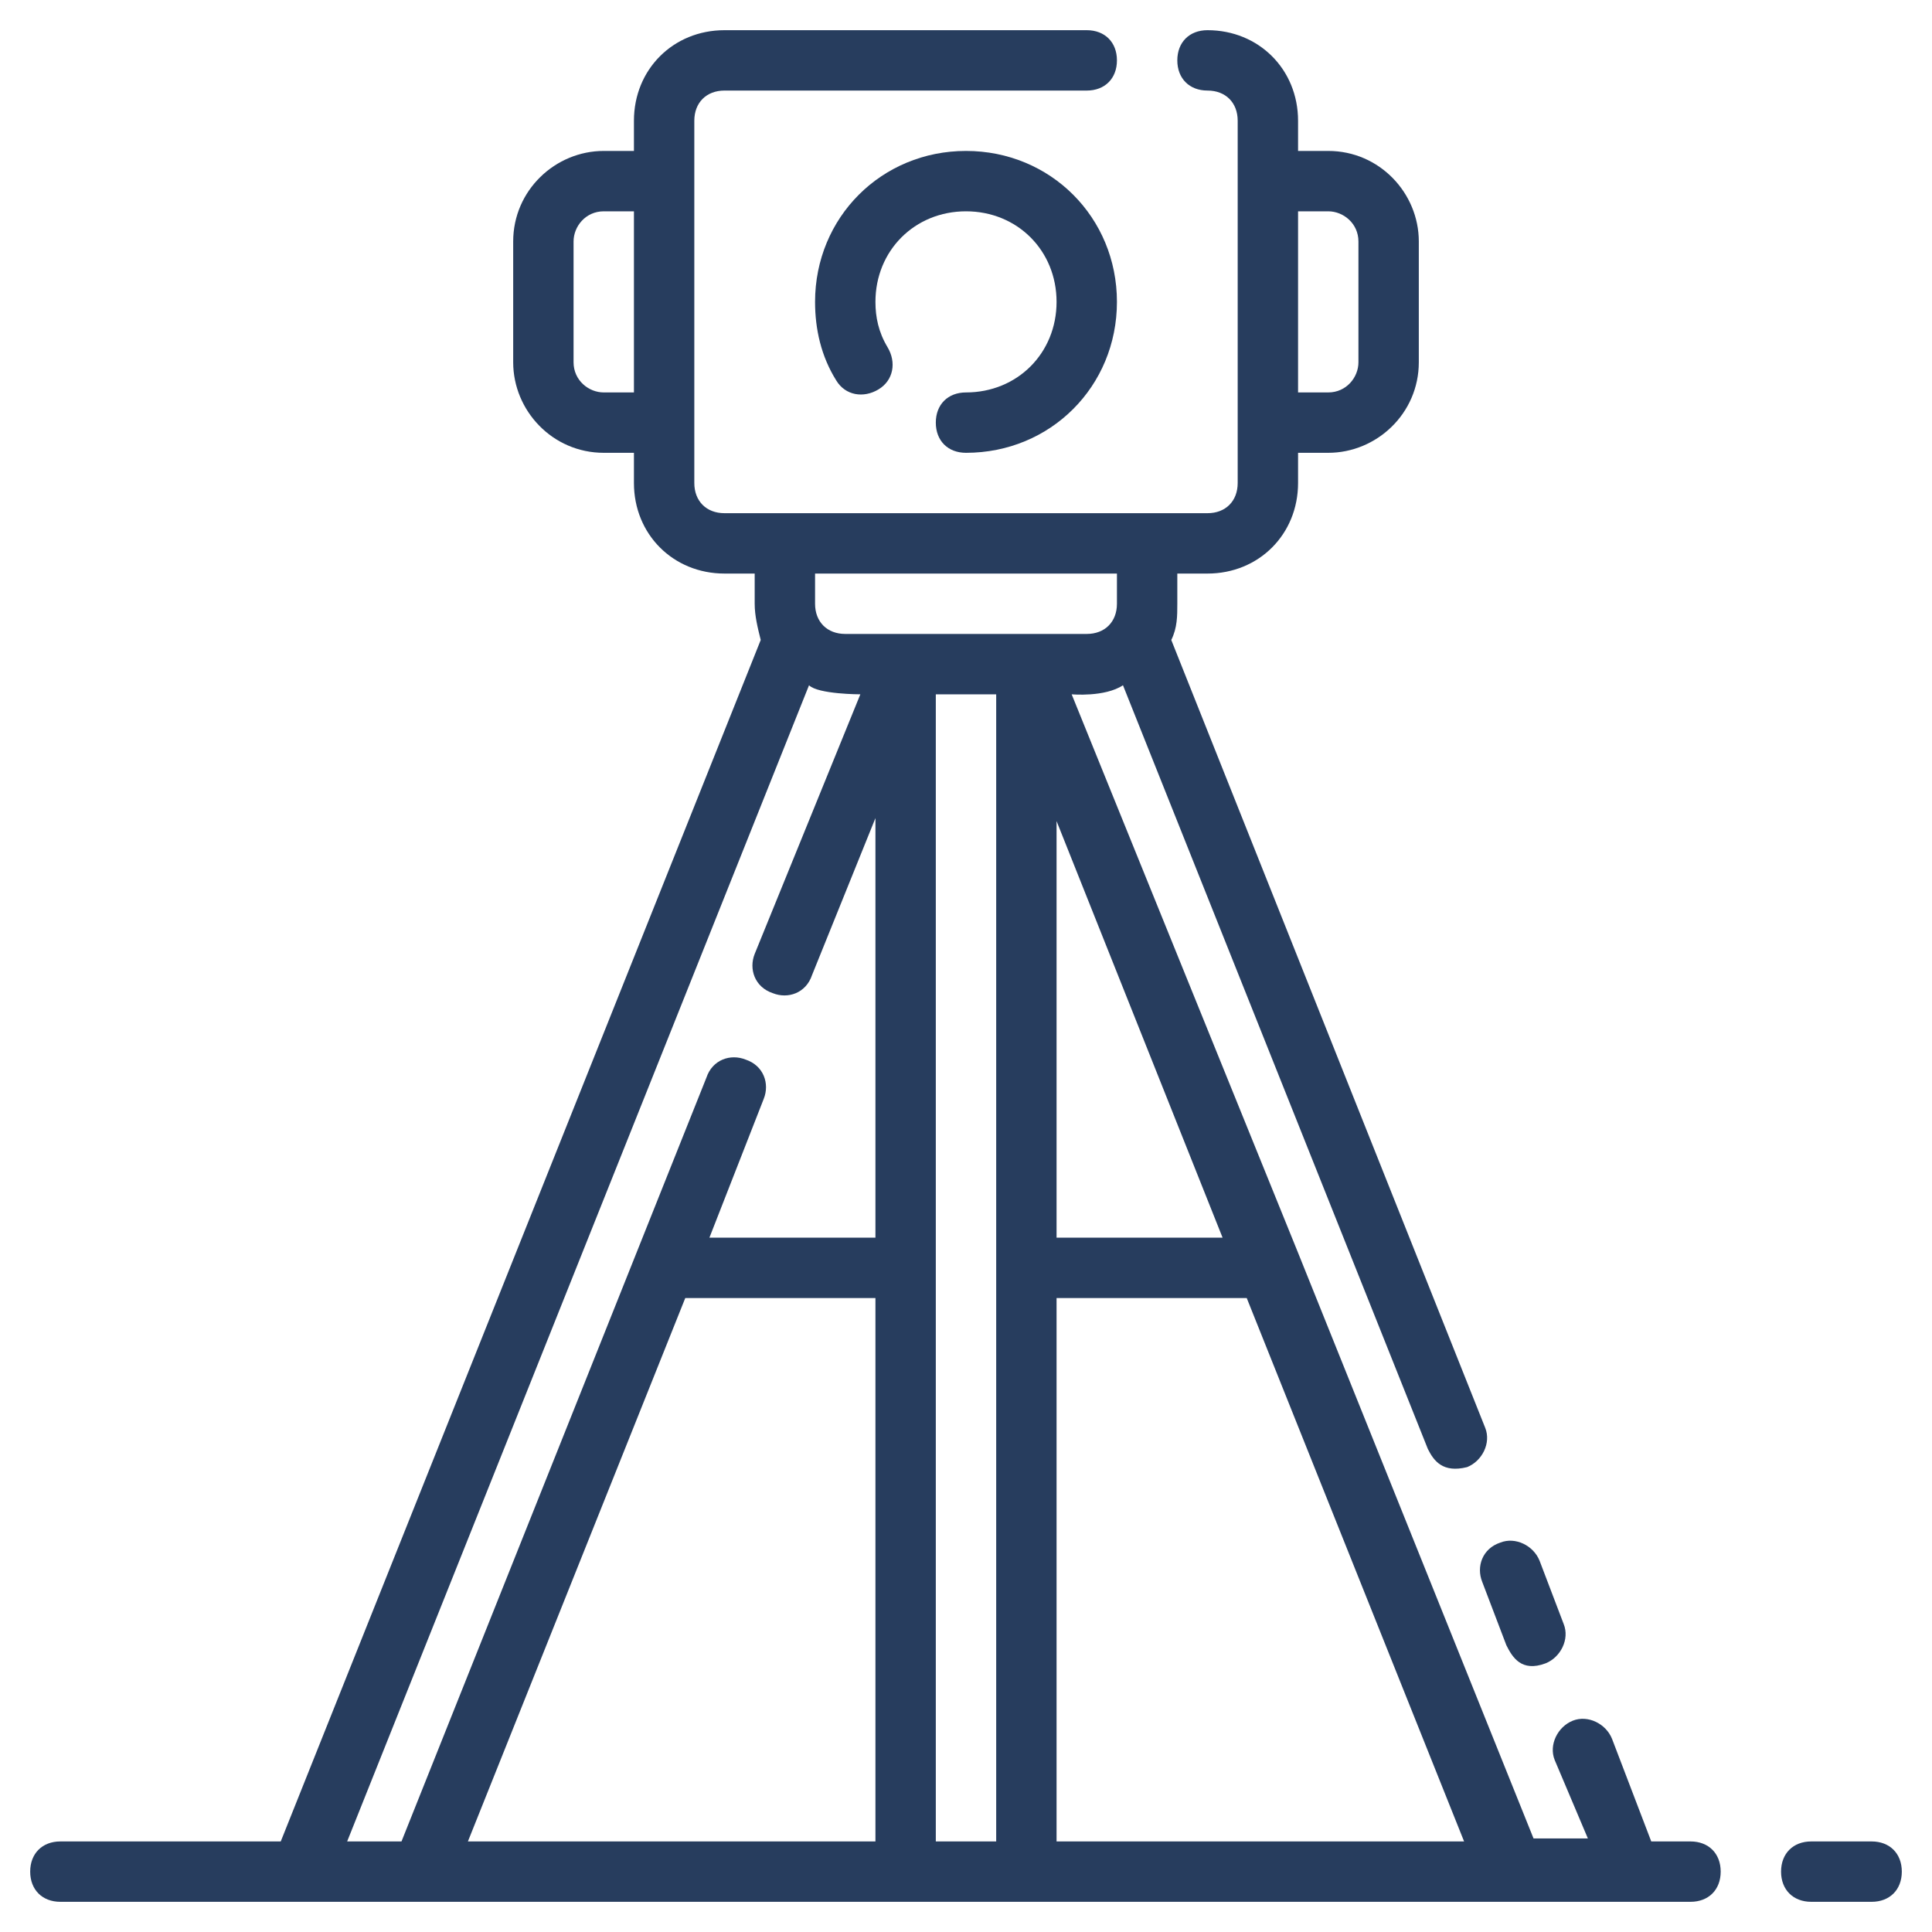
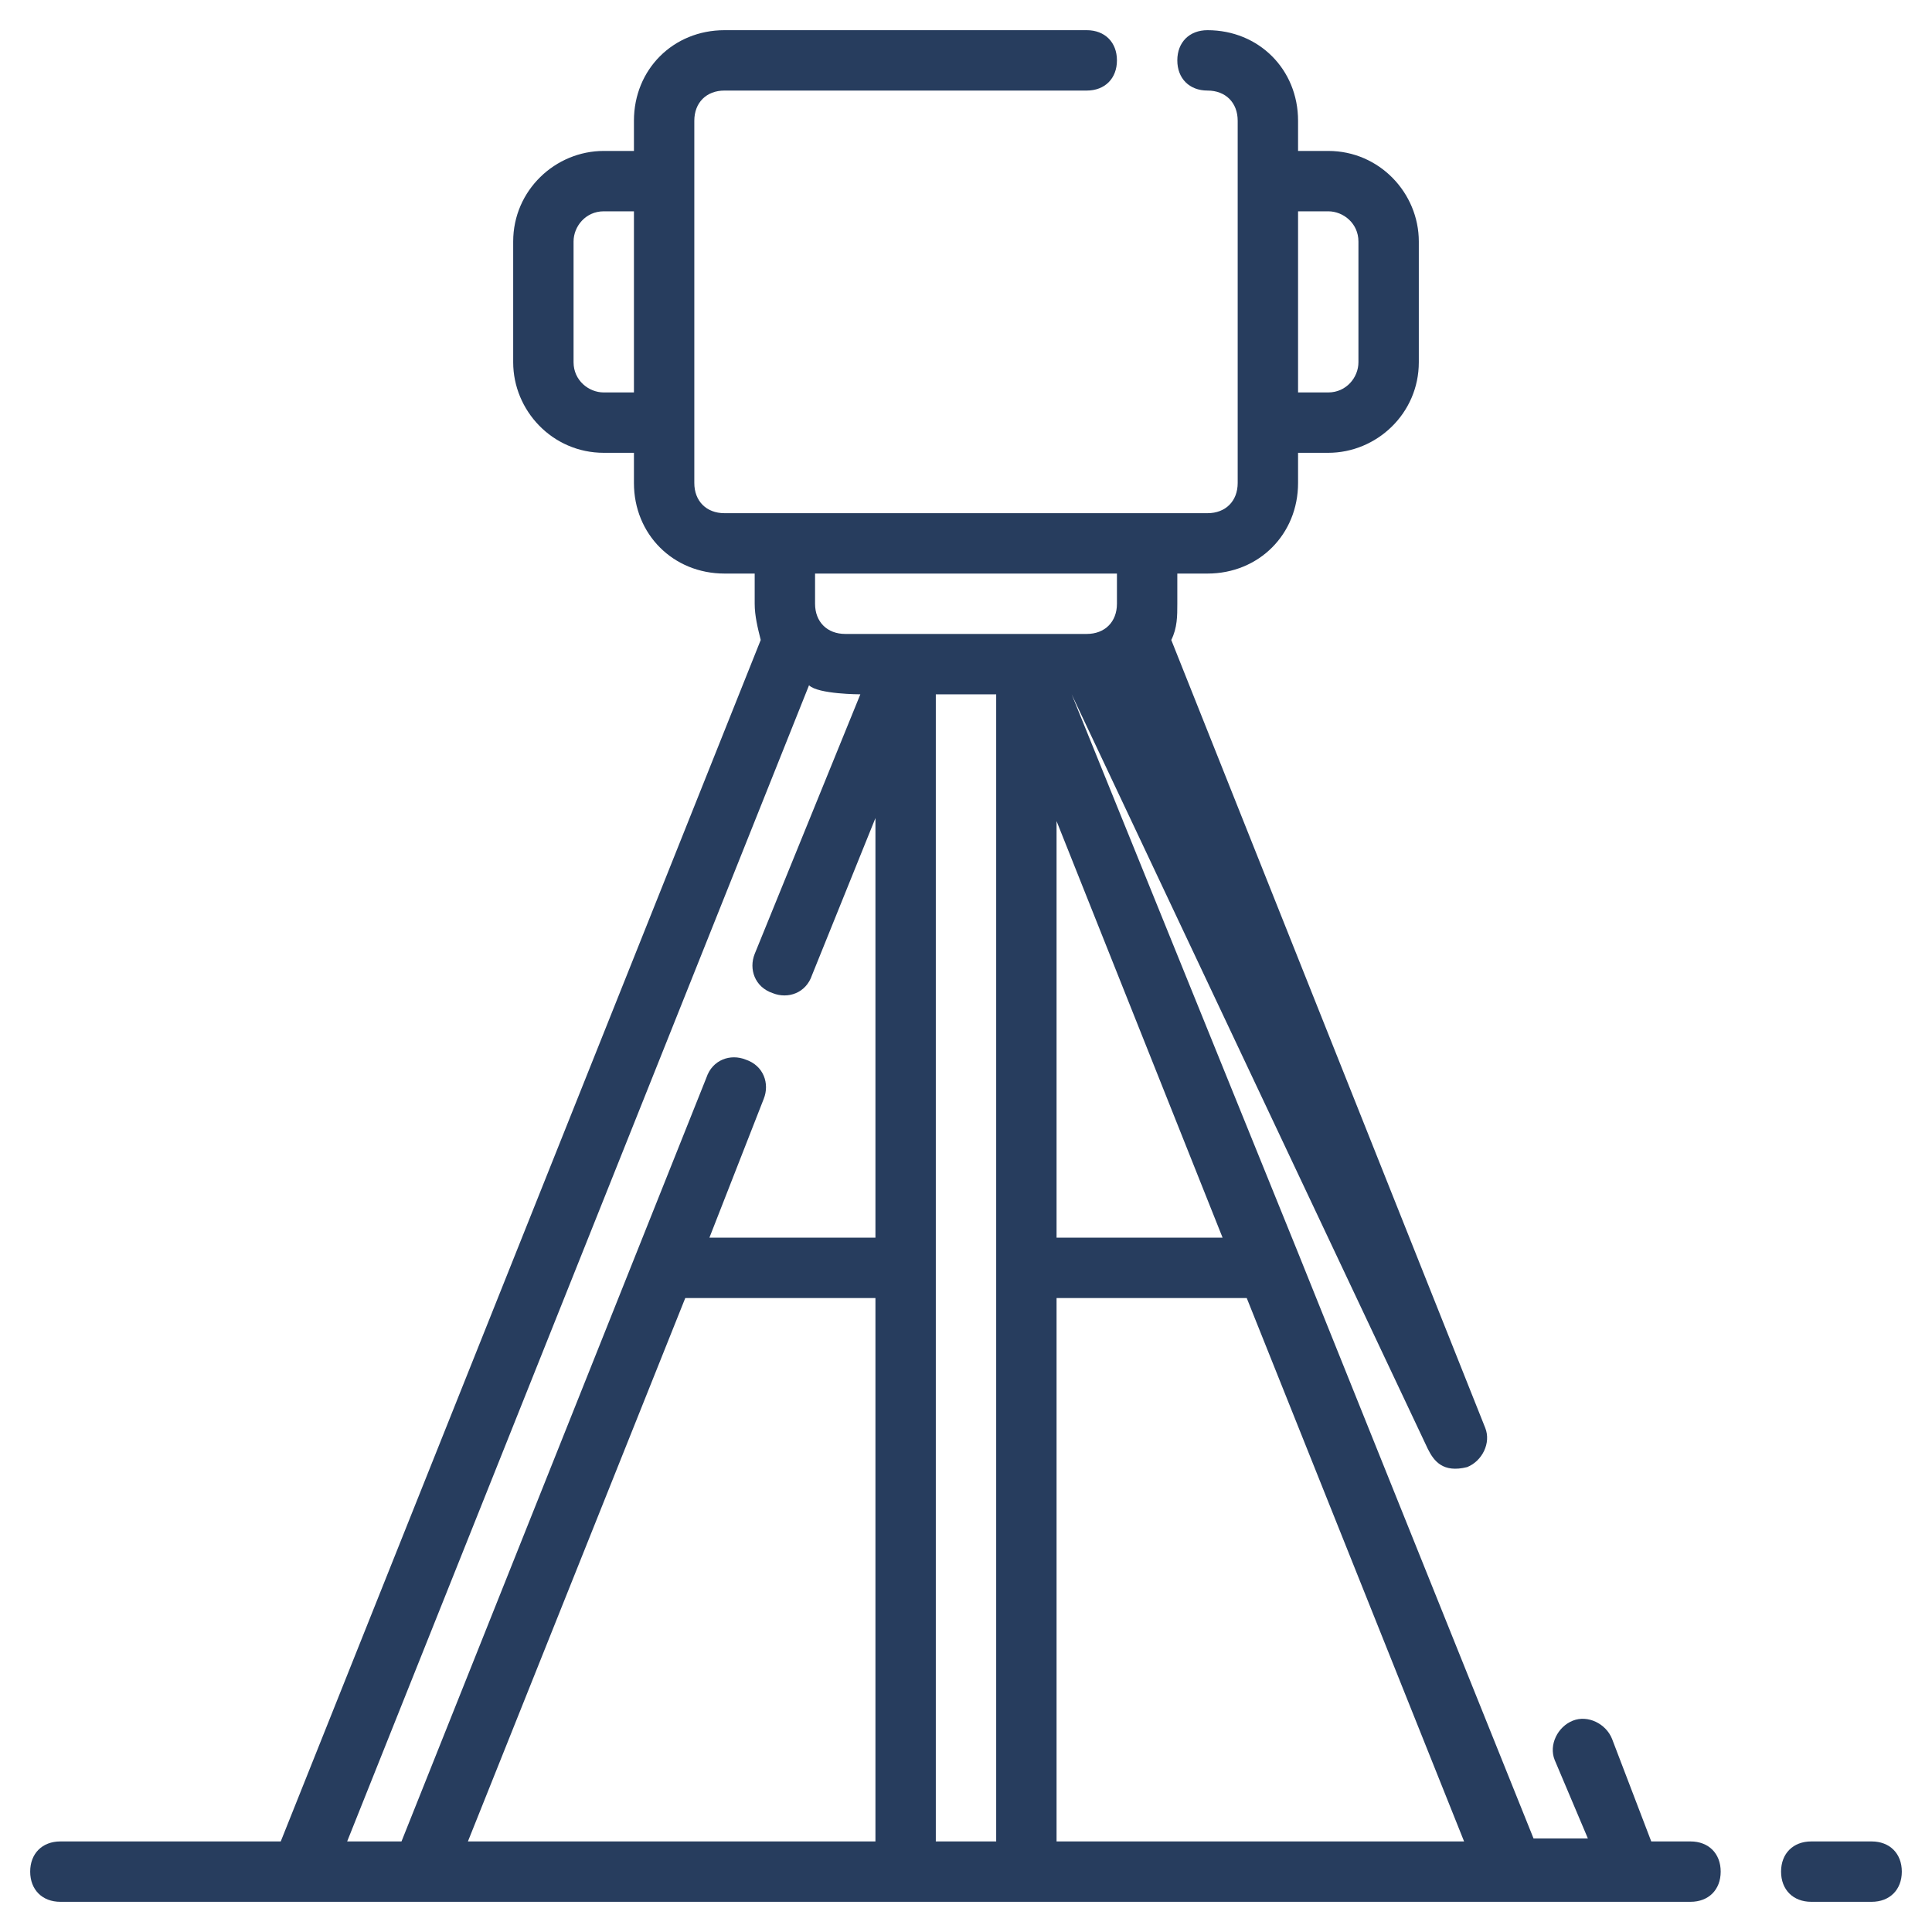
<svg xmlns="http://www.w3.org/2000/svg" version="1.1" width="512" height="512" x="0" y="0" viewBox="0 0 64 64" style="enable-background:new 0 0 512 512" xml:space="preserve">
  <g>
-     <path d="M62 61h-2c-.6 0-1 .4-1 1s.4 1 1 1h2c.6 0 1-.4 1-1s-.4-1-1-1zM56 61h-1.3l-1.3-3.4c-.2-.5-.8-.8-1.3-.6s-.8.8-.6 1.3l1.1 2.6h-1.8L43 41.5 35.5 23s1.1.1 1.7-.3L47.3 48c.2.4.5.8 1.3.6.5-.2.8-.8.6-1.3L38.8 21.2c.2-.4.2-.8.2-1.2v-1h1c1.7 0 3-1.3 3-3v-1h1c1.6 0 3-1.3 3-3V8c0-1.6-1.3-3-3-3h-1V4c0-1.7-1.3-3-3-3-.6 0-1 .4-1 1s.4 1 1 1 1 .4 1 1v12c0 .6-.4 1-1 1H24c-.6 0-1-.4-1-1V4c0-.6.4-1 1-1h12c.6 0 1-.4 1-1s-.4-1-1-1H24c-1.7 0-3 1.3-3 3v1h-1c-1.6 0-3 1.3-3 3v4c0 1.6 1.3 3 3 3h1v1c0 1.7 1.3 3 3 3h1v1c0 .4.1.8.2 1.2L9.3 61H2c-.6 0-1 .4-1 1s.4 1 1 1h54c.6 0 1-.4 1-1s-.4-1-1-1zM43 7h1c.5 0 1 .4 1 1v4c0 .5-.4 1-1 1h-1zm-22 6h-1c-.5 0-1-.4-1-1V8c0-.5.4-1 1-1h1zm19.5 28H35V27.2zM27 19h10v1c0 .6-.4 1-1 1h-8c-.6 0-1-.4-1-1zm2 42H15.5l7.2-18H29zm0-20h-5.5l1.8-4.6c.2-.5 0-1.1-.6-1.3-.5-.2-1.1 0-1.3.6L13.3 61h-1.8l15.3-38.3c.3.3 1.7.3 1.7.3L25 31.6c-.2.5 0 1.1.6 1.3.5.2 1.1 0 1.3-.6l2.1-5.2zm4 20h-2V23h2zm2 0V43h6.3l7.2 18z" fill="#273d5e" opacity="1" data-original="#000000" />
-     <path d="M32 13c-.6 0-1 .4-1 1s.4 1 1 1c2.8 0 5-2.2 5-5s-2.2-5-5-5-5 2.2-5 5c0 .9.2 1.8.7 2.6.3.5.9.6 1.4.3s.6-.9.3-1.4-.4-1-.4-1.5c0-1.7 1.3-3 3-3s3 1.3 3 3-1.3 3-3 3zM49.1 52.4l.8 2.1c.2.4.5.9 1.3.6.5-.2.8-.8.6-1.3l-.8-2.1c-.2-.5-.8-.8-1.3-.6-.6.2-.8.8-.6 1.3z" fill="#273d5e" opacity="1" data-original="#000000" />
+     <path d="M62 61h-2c-.6 0-1 .4-1 1s.4 1 1 1h2c.6 0 1-.4 1-1s-.4-1-1-1zM56 61h-1.3l-1.3-3.4c-.2-.5-.8-.8-1.3-.6s-.8.8-.6 1.3l1.1 2.6h-1.8L43 41.5 35.5 23L47.3 48c.2.4.5.8 1.3.6.5-.2.8-.8.6-1.3L38.8 21.2c.2-.4.2-.8.2-1.2v-1h1c1.7 0 3-1.3 3-3v-1h1c1.6 0 3-1.3 3-3V8c0-1.6-1.3-3-3-3h-1V4c0-1.7-1.3-3-3-3-.6 0-1 .4-1 1s.4 1 1 1 1 .4 1 1v12c0 .6-.4 1-1 1H24c-.6 0-1-.4-1-1V4c0-.6.4-1 1-1h12c.6 0 1-.4 1-1s-.4-1-1-1H24c-1.7 0-3 1.3-3 3v1h-1c-1.6 0-3 1.3-3 3v4c0 1.6 1.3 3 3 3h1v1c0 1.7 1.3 3 3 3h1v1c0 .4.1.8.2 1.2L9.3 61H2c-.6 0-1 .4-1 1s.4 1 1 1h54c.6 0 1-.4 1-1s-.4-1-1-1zM43 7h1c.5 0 1 .4 1 1v4c0 .5-.4 1-1 1h-1zm-22 6h-1c-.5 0-1-.4-1-1V8c0-.5.4-1 1-1h1zm19.5 28H35V27.2zM27 19h10v1c0 .6-.4 1-1 1h-8c-.6 0-1-.4-1-1zm2 42H15.5l7.2-18H29zm0-20h-5.5l1.8-4.6c.2-.5 0-1.1-.6-1.3-.5-.2-1.1 0-1.3.6L13.3 61h-1.8l15.3-38.3c.3.3 1.7.3 1.7.3L25 31.6c-.2.5 0 1.1.6 1.3.5.2 1.1 0 1.3-.6l2.1-5.2zm4 20h-2V23h2zm2 0V43h6.3l7.2 18z" fill="#273d5e" opacity="1" data-original="#000000" />
  </g>
</svg>